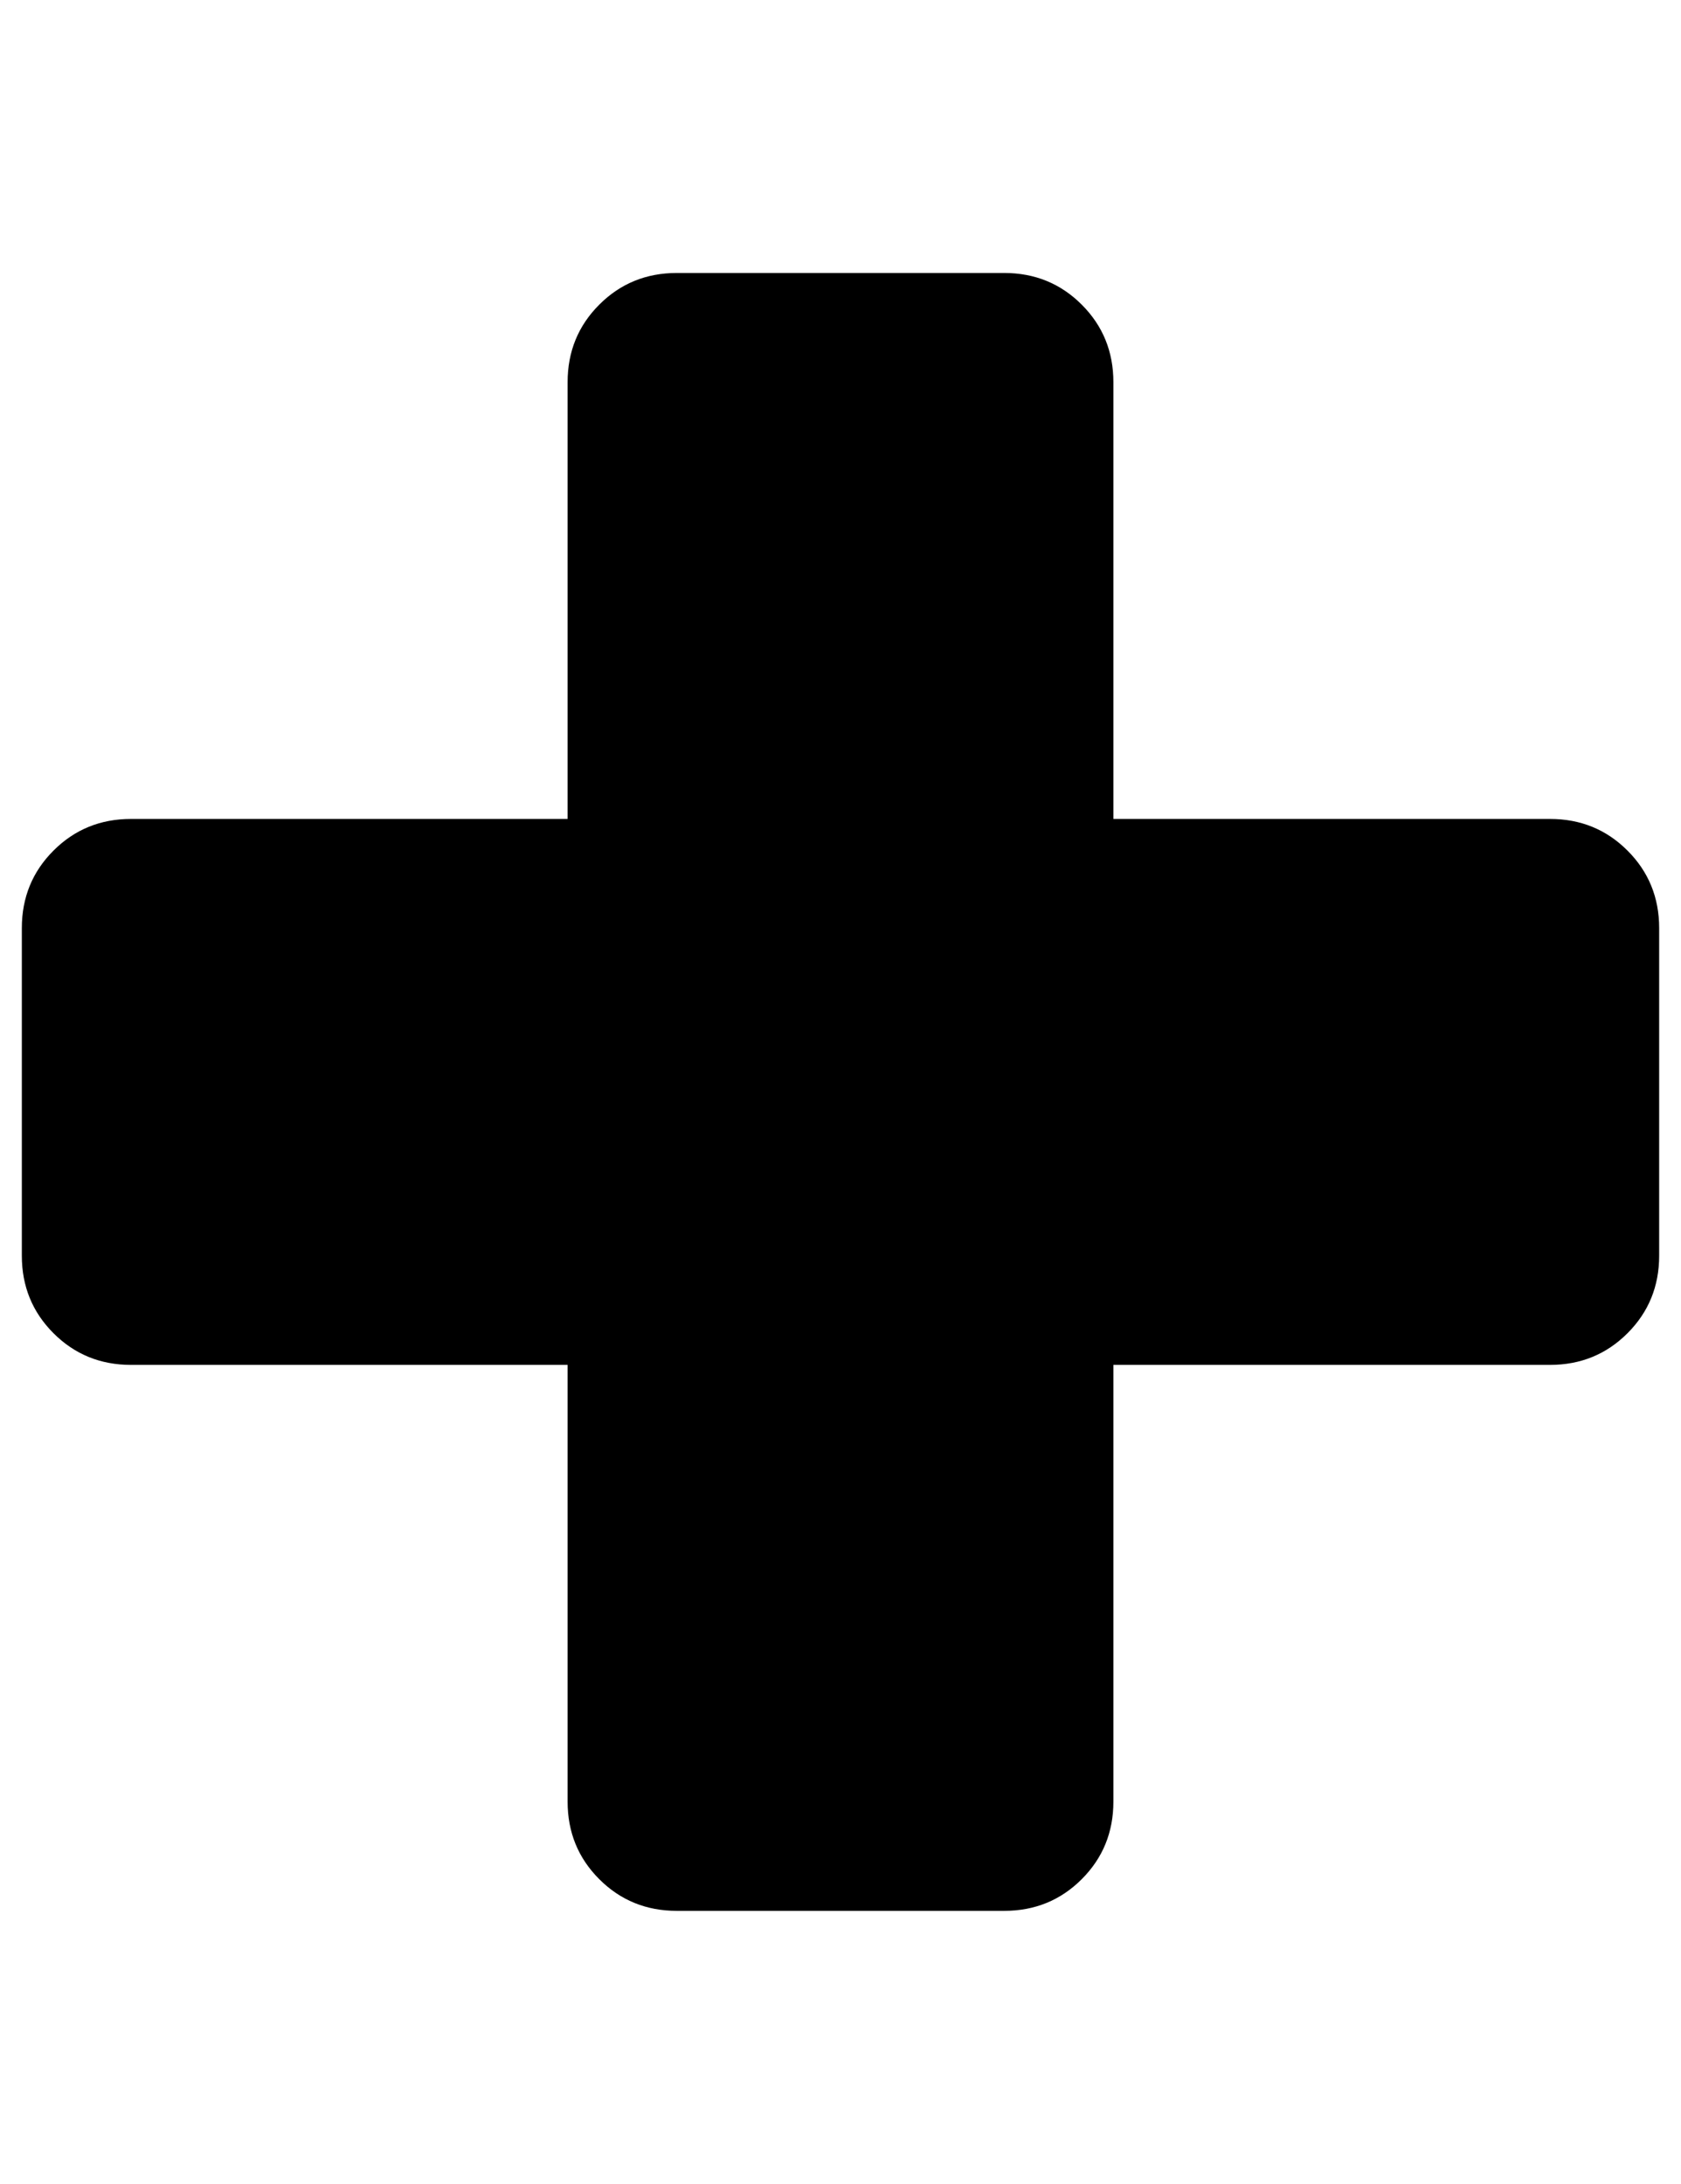
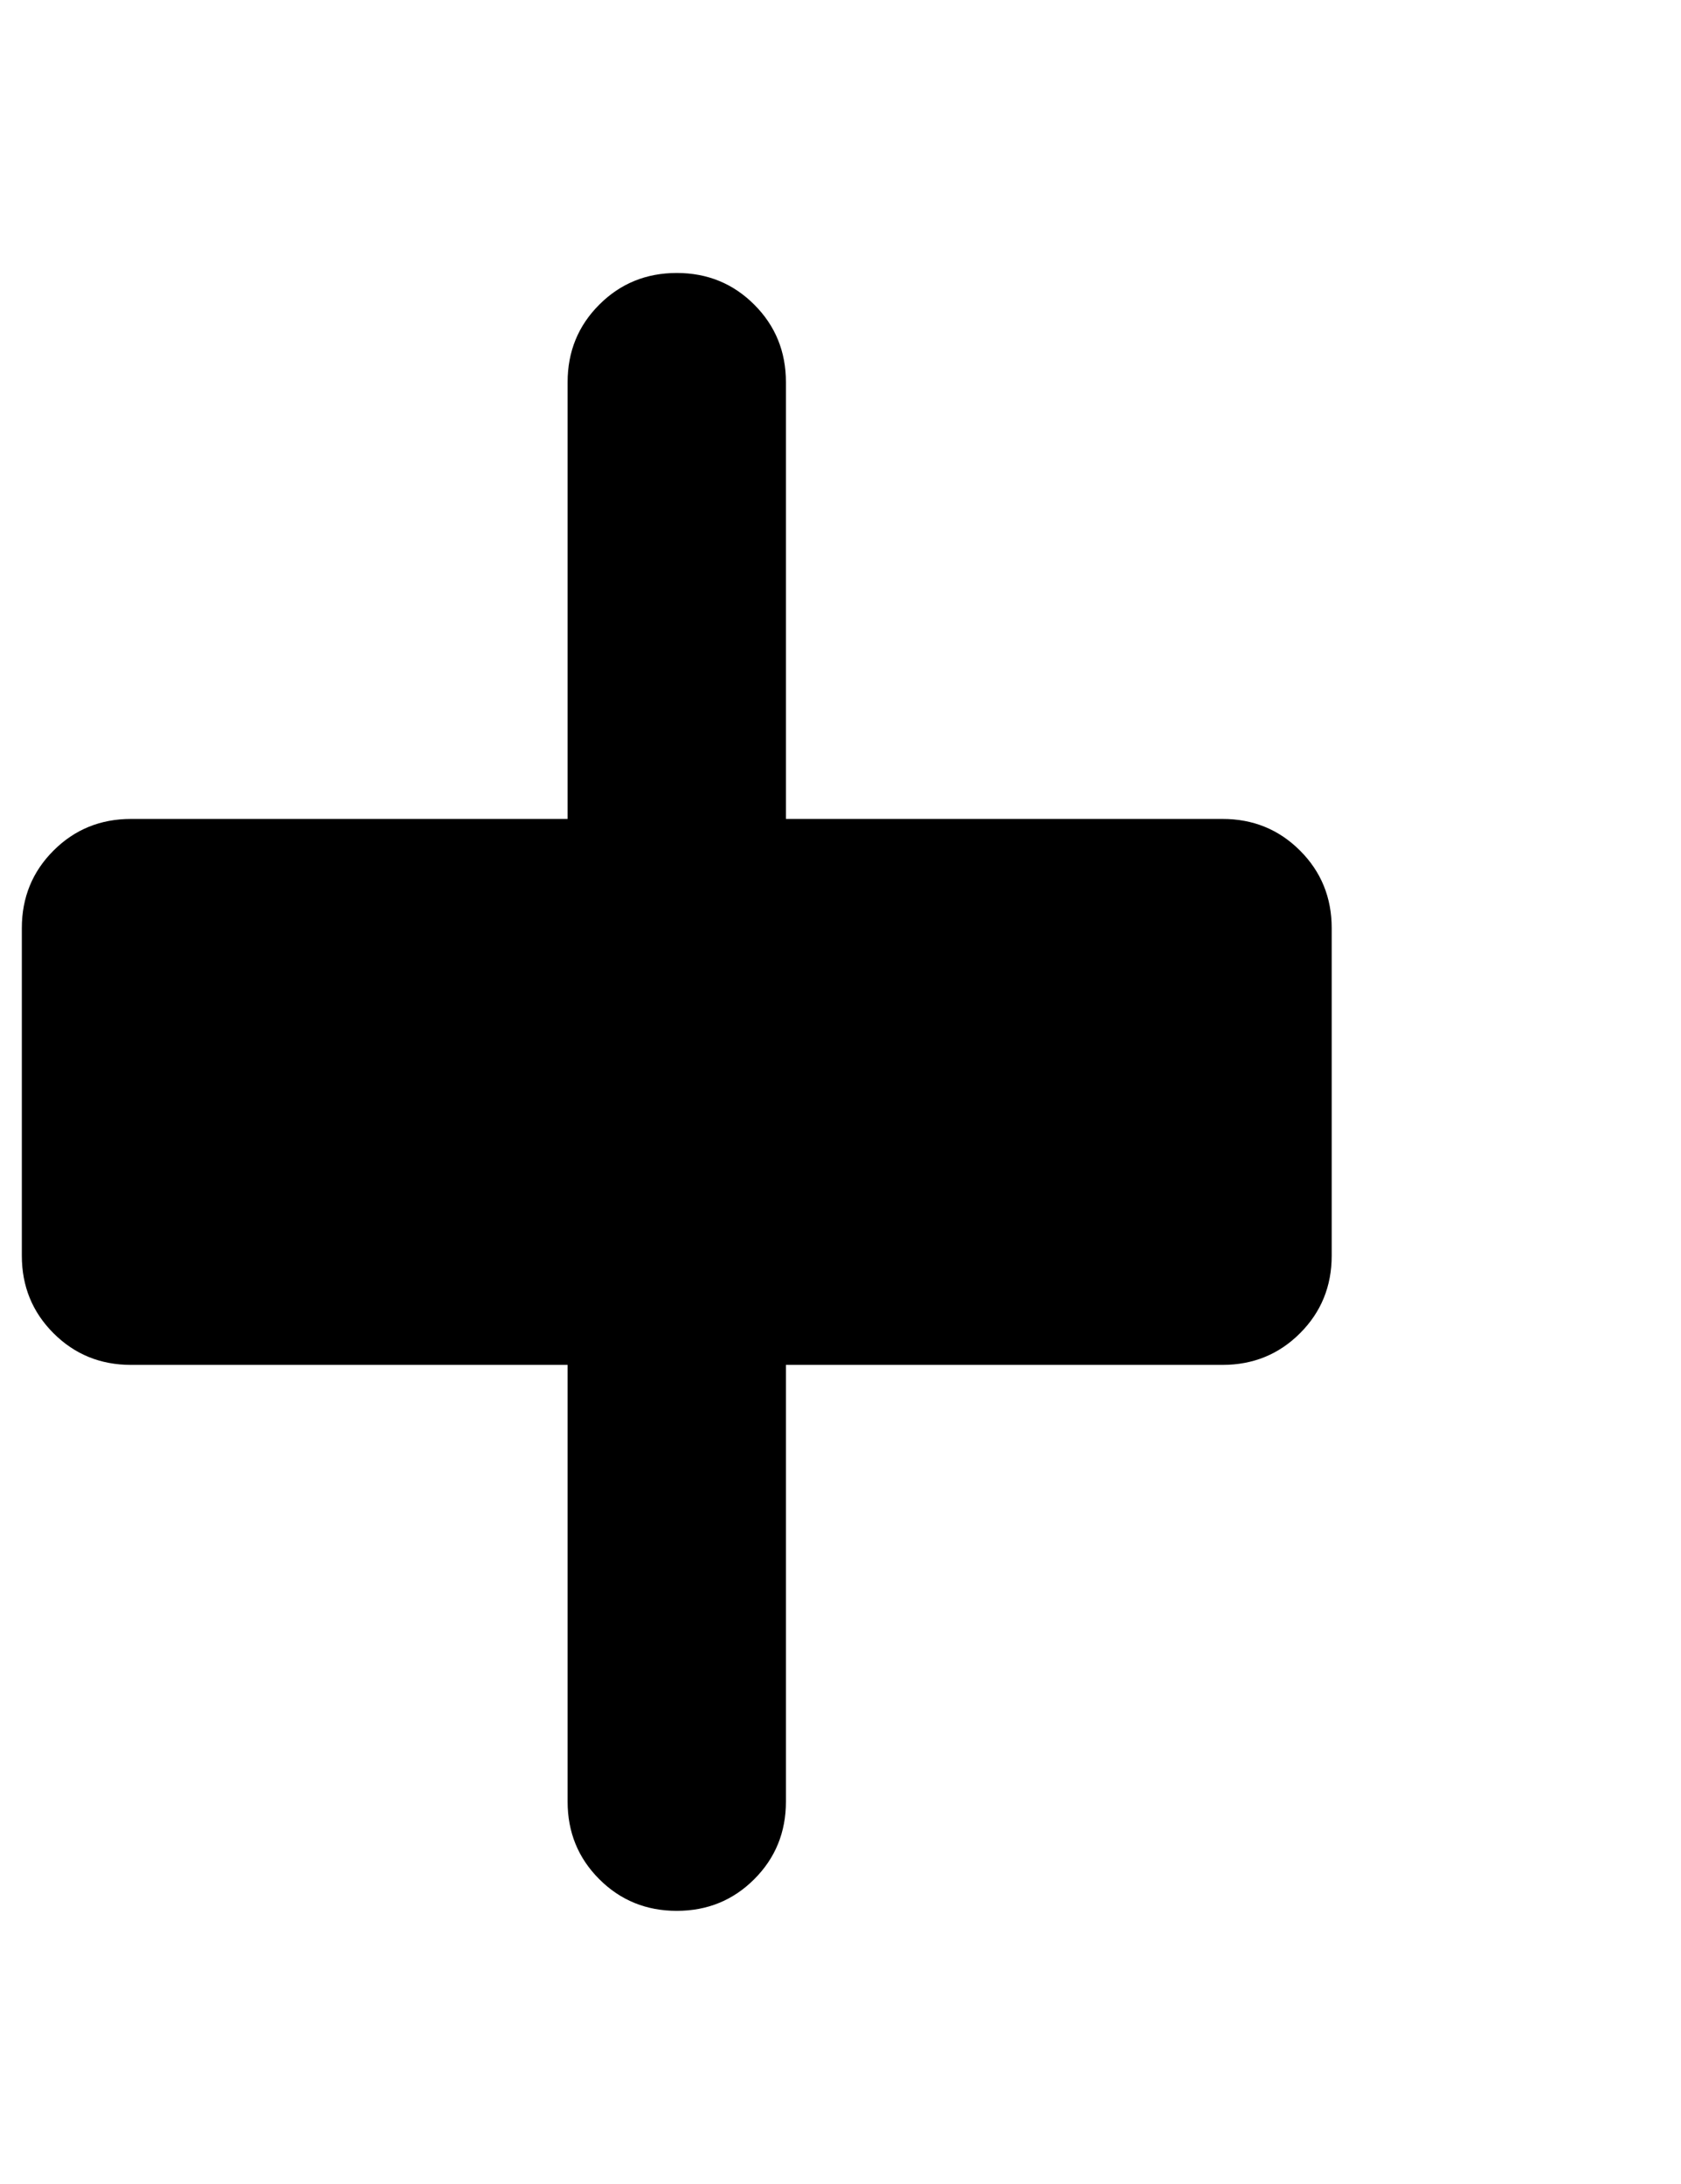
<svg xmlns="http://www.w3.org/2000/svg" version="1.1" viewBox="-10 0 770 1000">
-   <path fill="currentColor" d="M300 125q-21 0 -35.5 14.5t-14.5 35.5v200h-200q-21 0 -35.5 14.5t-14.5 35.5v150q0 21 14.5 35.5t35.5 14.5h200v200q0 21 14.5 35.5t35.5 14.5h150q21 0 35.5 -14.5t14.5 -35.5v-200h200q21 0 35.5 -14.5t14.5 -35.5v-150q0 -21 -14.5 -35.5t-35.5 -14.5h-200v-200 q0 -21 -14.5 -35.5t-35.5 -14.5h-150z" />
+   <path fill="currentColor" d="M300 125q-21 0 -35.5 14.5t-14.5 35.5v200h-200q-21 0 -35.5 14.5t-14.5 35.5v150q0 21 14.5 35.5t35.5 14.5h200v200q0 21 14.5 35.5t35.5 14.5q21 0 35.5 -14.5t14.5 -35.5v-200h200q21 0 35.5 -14.5t14.5 -35.5v-150q0 -21 -14.5 -35.5t-35.5 -14.5h-200v-200 q0 -21 -14.5 -35.5t-35.5 -14.5h-150z" />
</svg>